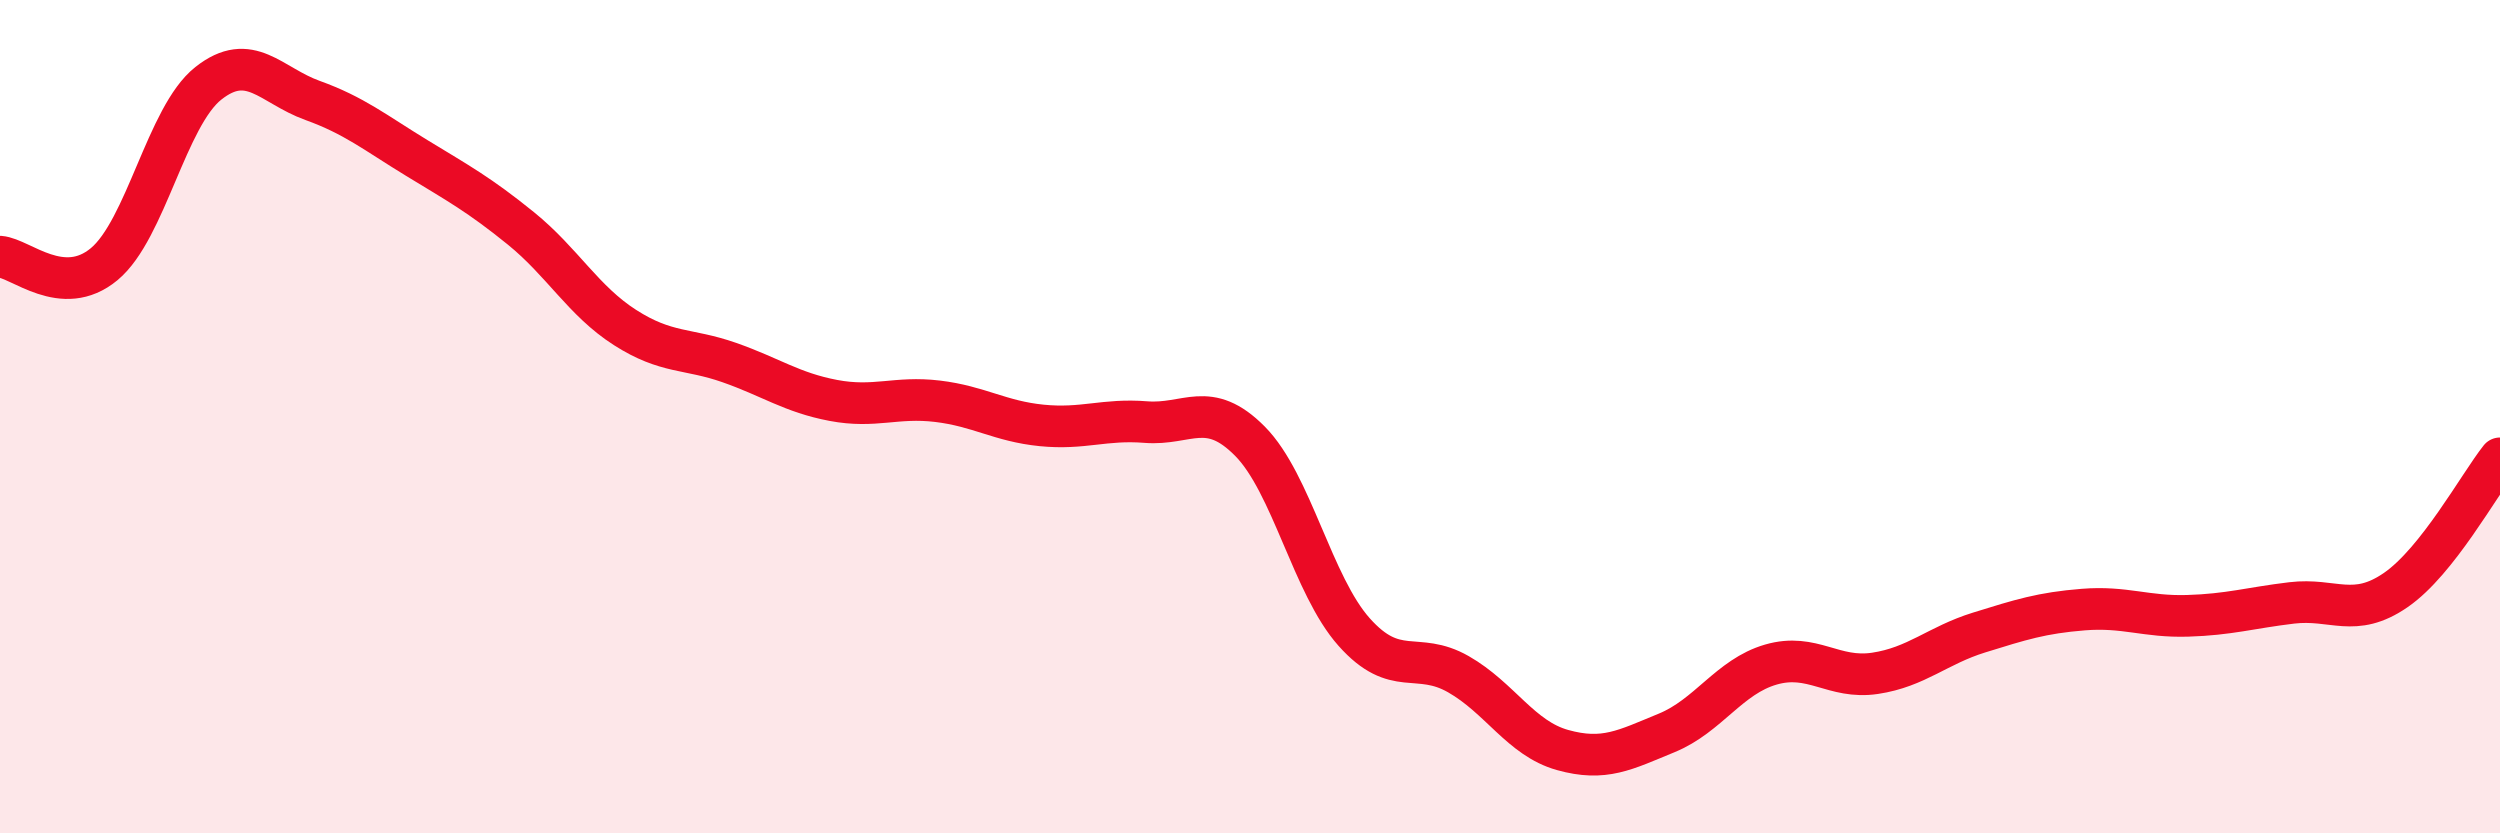
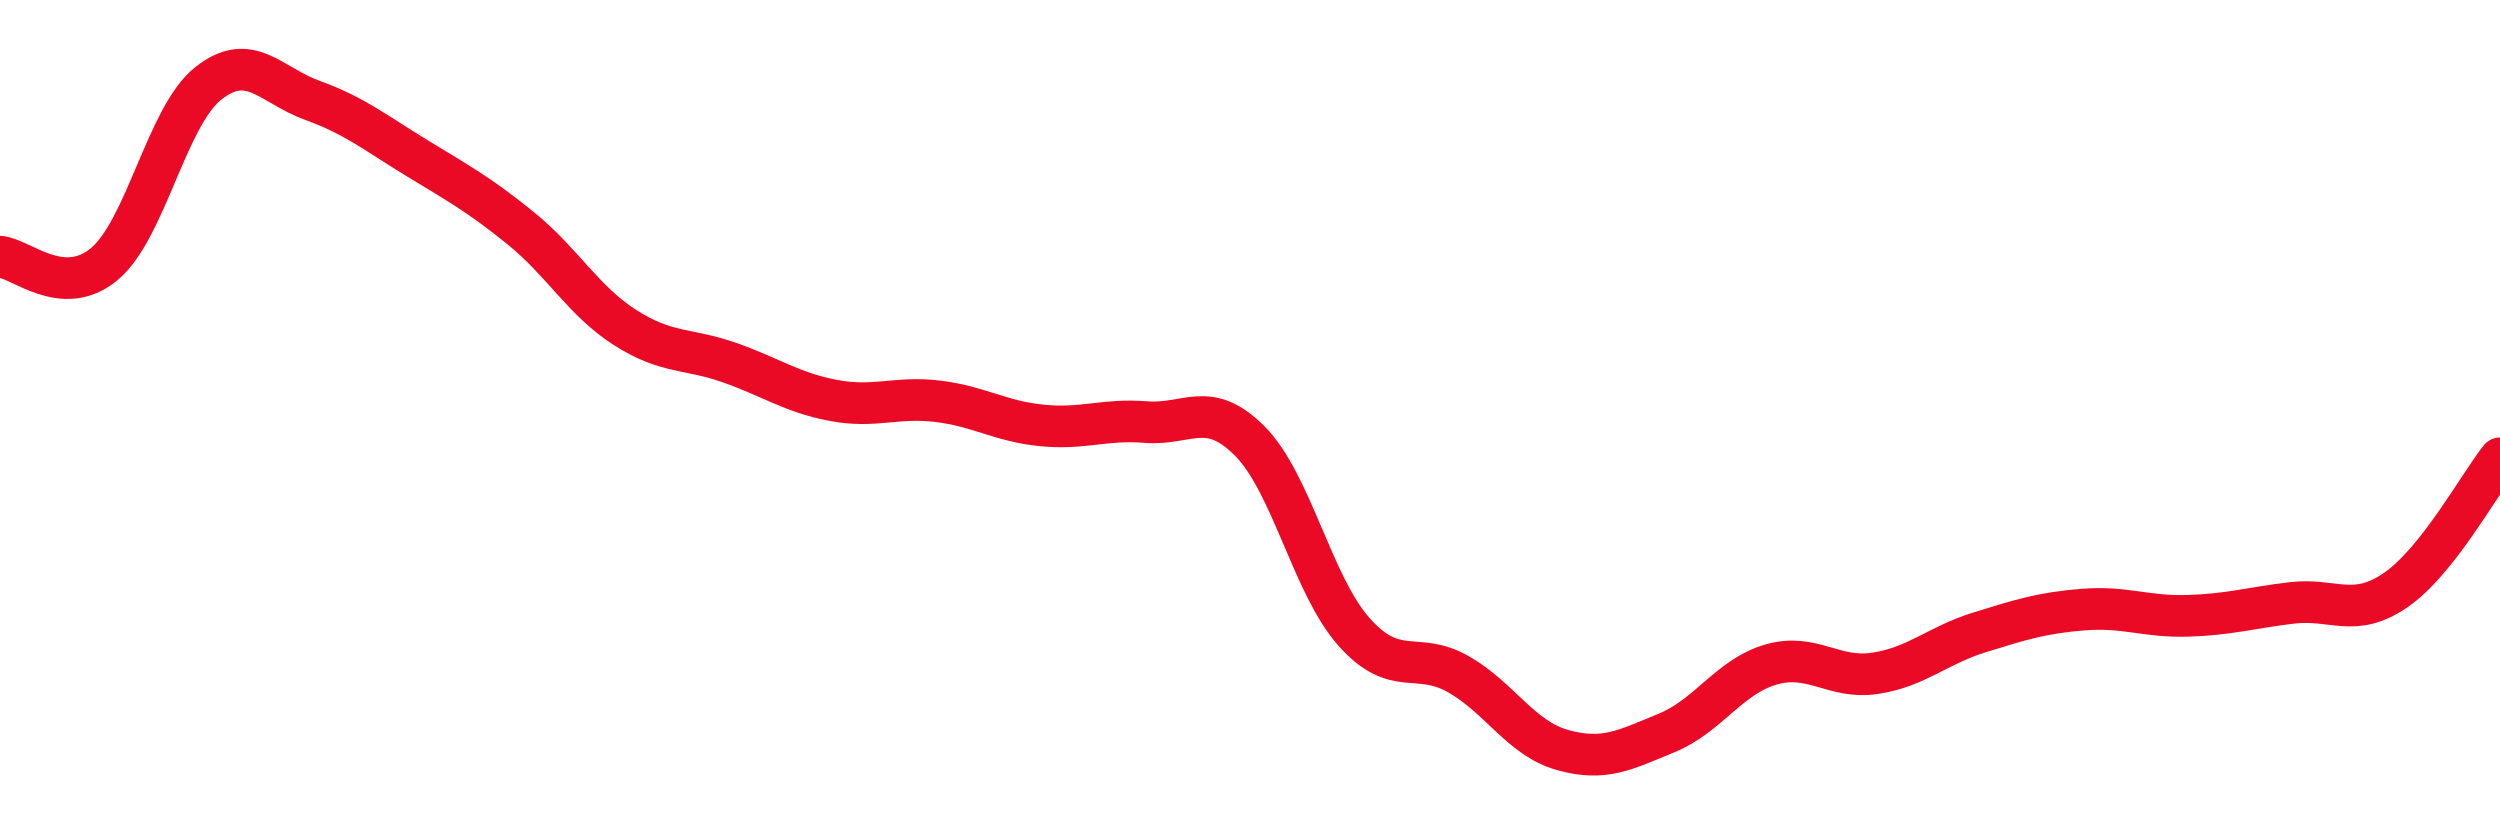
<svg xmlns="http://www.w3.org/2000/svg" width="60" height="20" viewBox="0 0 60 20">
-   <path d="M 0,6.16 C 0.5,6.2 1.5,7.17 2.5,6.34 C 3.5,5.51 4,2.79 5,2 C 6,1.21 6.5,2.05 7.5,2.41 C 8.5,2.77 9,3.18 10,3.79 C 11,4.4 11.5,4.67 12.5,5.48 C 13.5,6.29 14,7.22 15,7.86 C 16,8.5 16.5,8.35 17.5,8.7 C 18.5,9.05 19,9.42 20,9.61 C 21,9.8 21.5,9.51 22.5,9.63 C 23.5,9.75 24,10.11 25,10.21 C 26,10.31 26.5,10.05 27.5,10.13 C 28.5,10.21 29,9.58 30,10.59 C 31,11.6 31.5,14.05 32.5,15.17 C 33.5,16.29 34,15.61 35,16.18 C 36,16.75 36.5,17.72 37.5,18 C 38.5,18.28 39,18 40,17.59 C 41,17.18 41.5,16.24 42.5,15.95 C 43.5,15.66 44,16.31 45,16.16 C 46,16.01 46.5,15.49 47.5,15.18 C 48.5,14.87 49,14.71 50,14.63 C 51,14.55 51.5,14.81 52.5,14.78 C 53.5,14.75 54,14.59 55,14.47 C 56,14.35 56.5,14.85 57.5,14.16 C 58.5,13.47 59.5,11.63 60,11L60 20L0 20Z" fill="#EB0A25" opacity="0.1" stroke-linecap="round" stroke-linejoin="round" />
  <path d="M 0,6.16 C 0.5,6.2 1.5,7.17 2.5,6.34 C 3.5,5.51 4,2.79 5,2 C 6,1.21 6.5,2.05 7.5,2.41 C 8.5,2.77 9,3.18 10,3.79 C 11,4.4 11.5,4.67 12.5,5.48 C 13.5,6.29 14,7.22 15,7.86 C 16,8.5 16.5,8.35 17.5,8.7 C 18.5,9.05 19,9.42 20,9.61 C 21,9.8 21.5,9.51 22.5,9.63 C 23.5,9.75 24,10.11 25,10.21 C 26,10.31 26.5,10.05 27.5,10.13 C 28.5,10.21 29,9.58 30,10.59 C 31,11.6 31.5,14.05 32.5,15.17 C 33.5,16.29 34,15.61 35,16.18 C 36,16.75 36.5,17.72 37.5,18 C 38.5,18.28 39,18 40,17.59 C 41,17.18 41.5,16.24 42.5,15.95 C 43.5,15.66 44,16.31 45,16.16 C 46,16.01 46.5,15.49 47.5,15.18 C 48.5,14.87 49,14.71 50,14.63 C 51,14.55 51.5,14.81 52.5,14.78 C 53.5,14.75 54,14.59 55,14.47 C 56,14.35 56.5,14.85 57.5,14.16 C 58.5,13.47 59.5,11.63 60,11" stroke="#EB0A25" stroke-width="1" fill="none" stroke-linecap="round" stroke-linejoin="round" />
</svg>